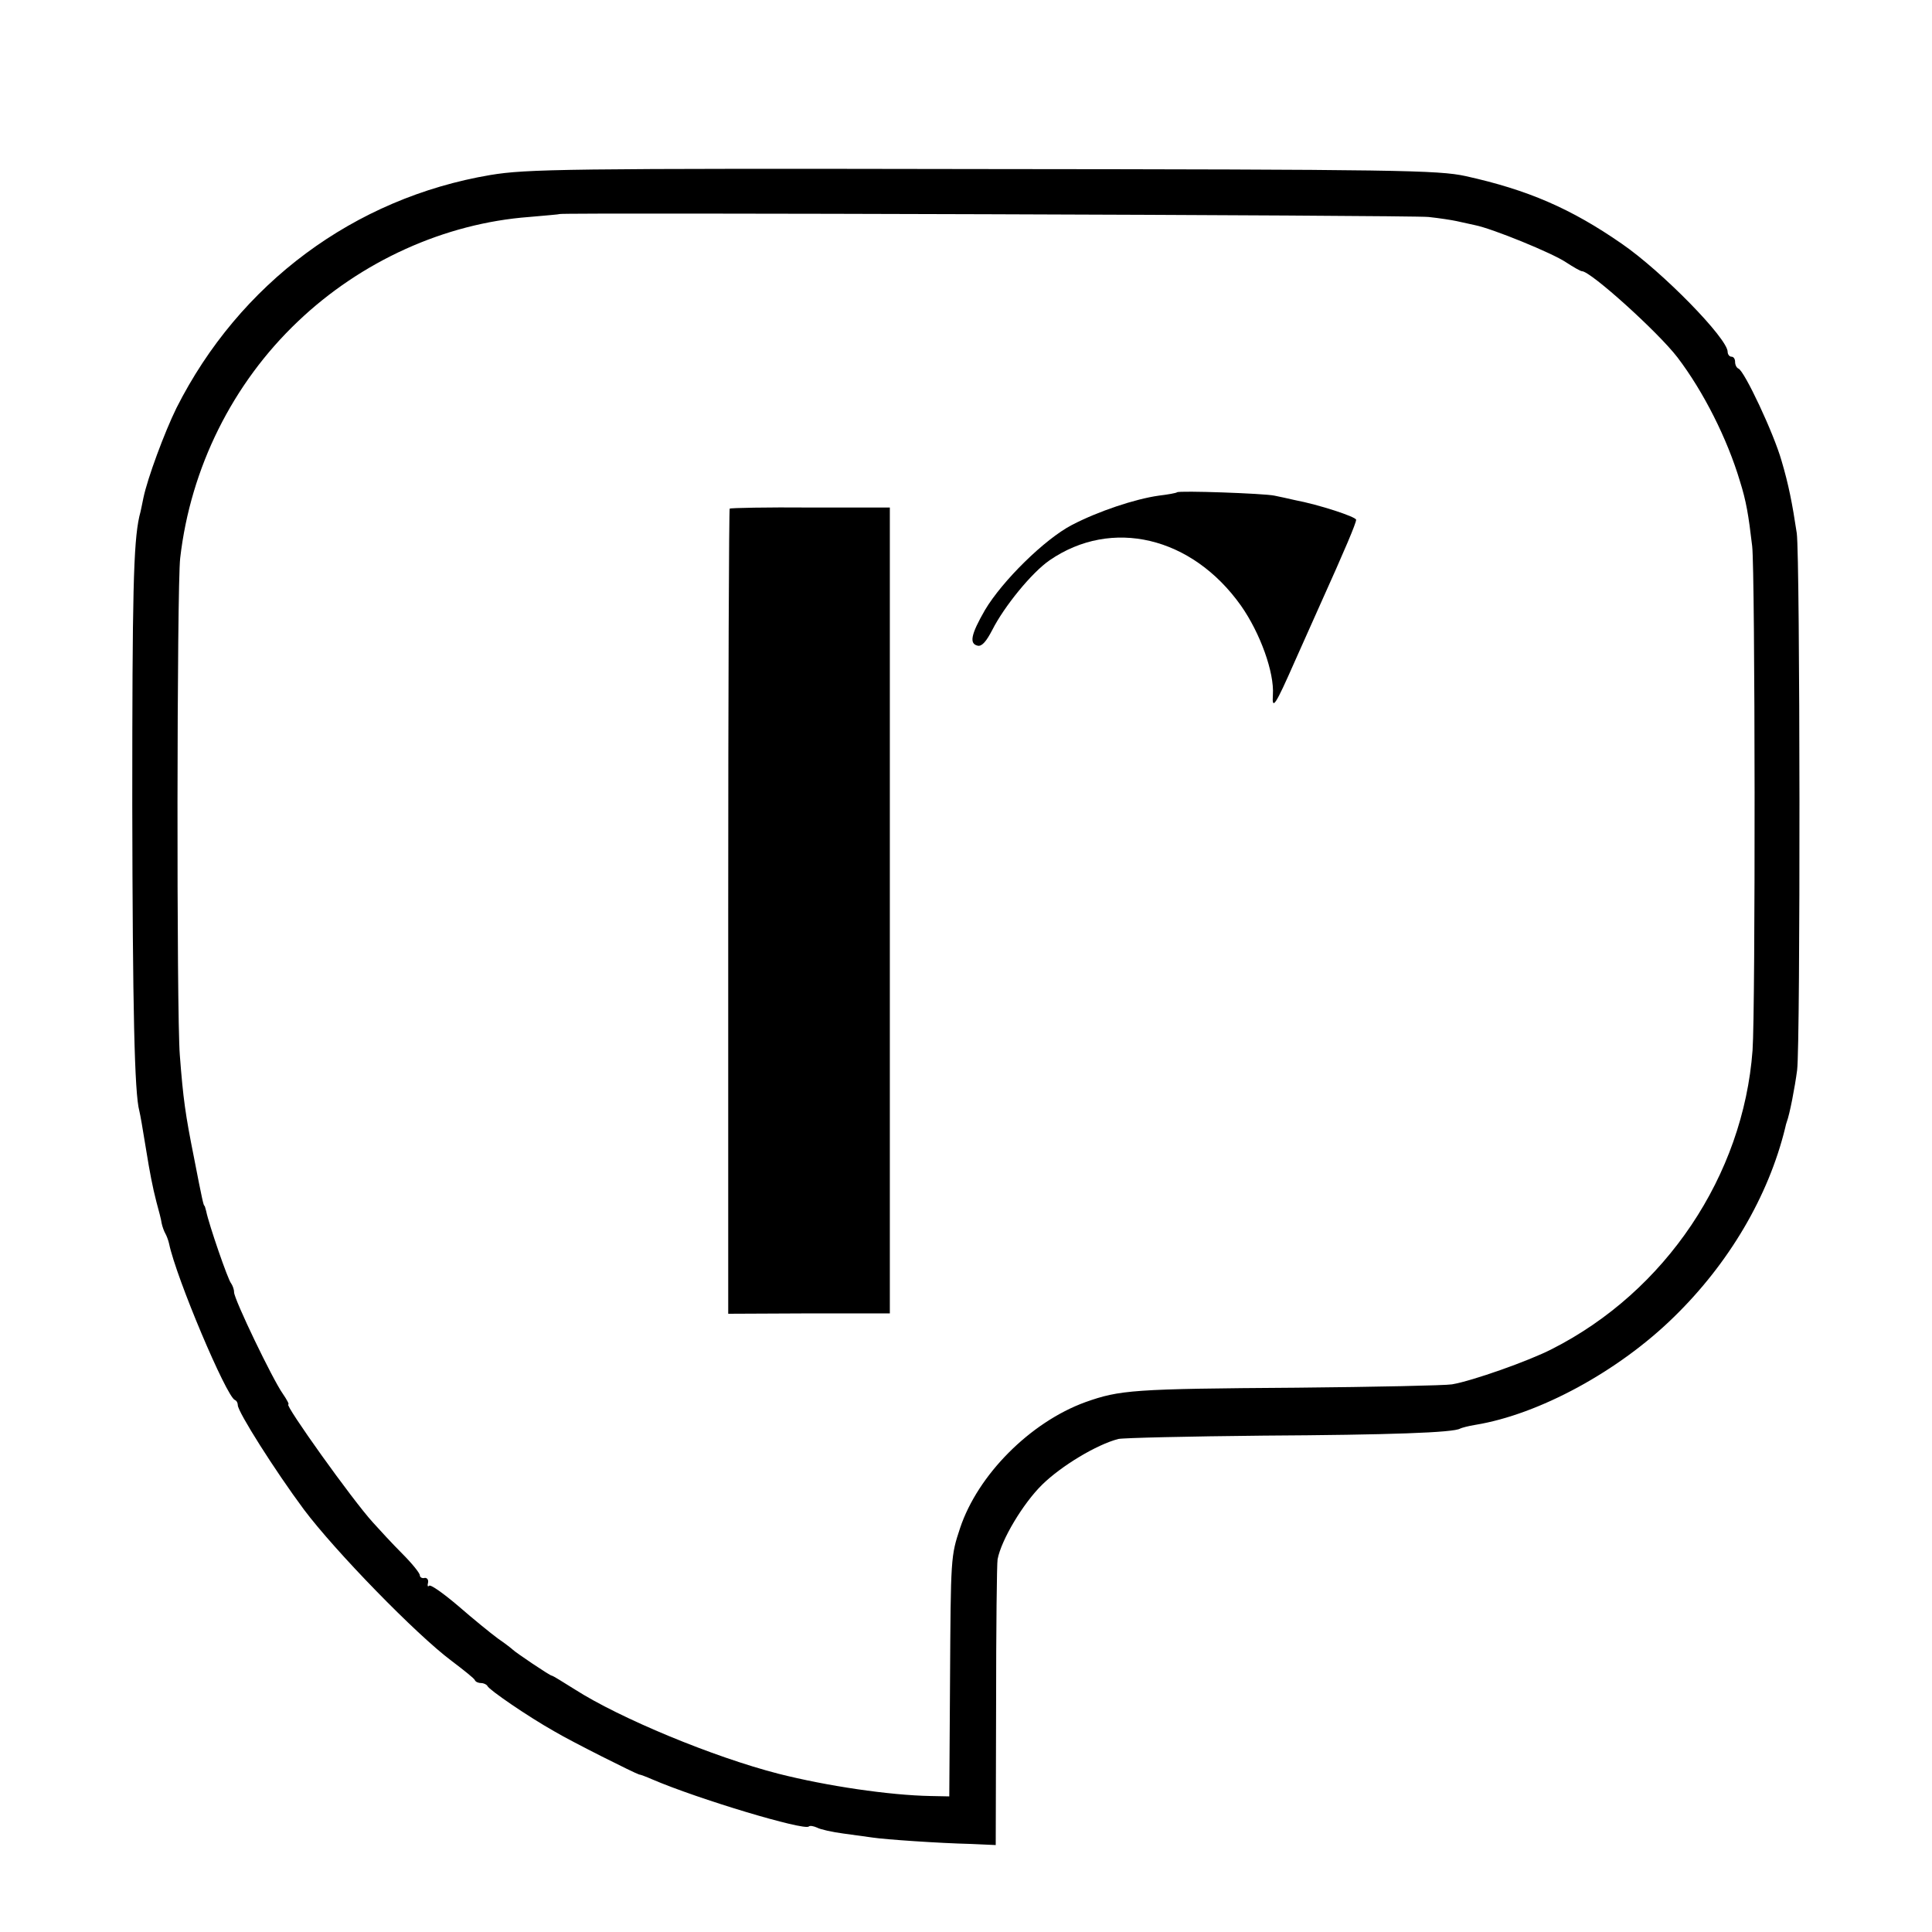
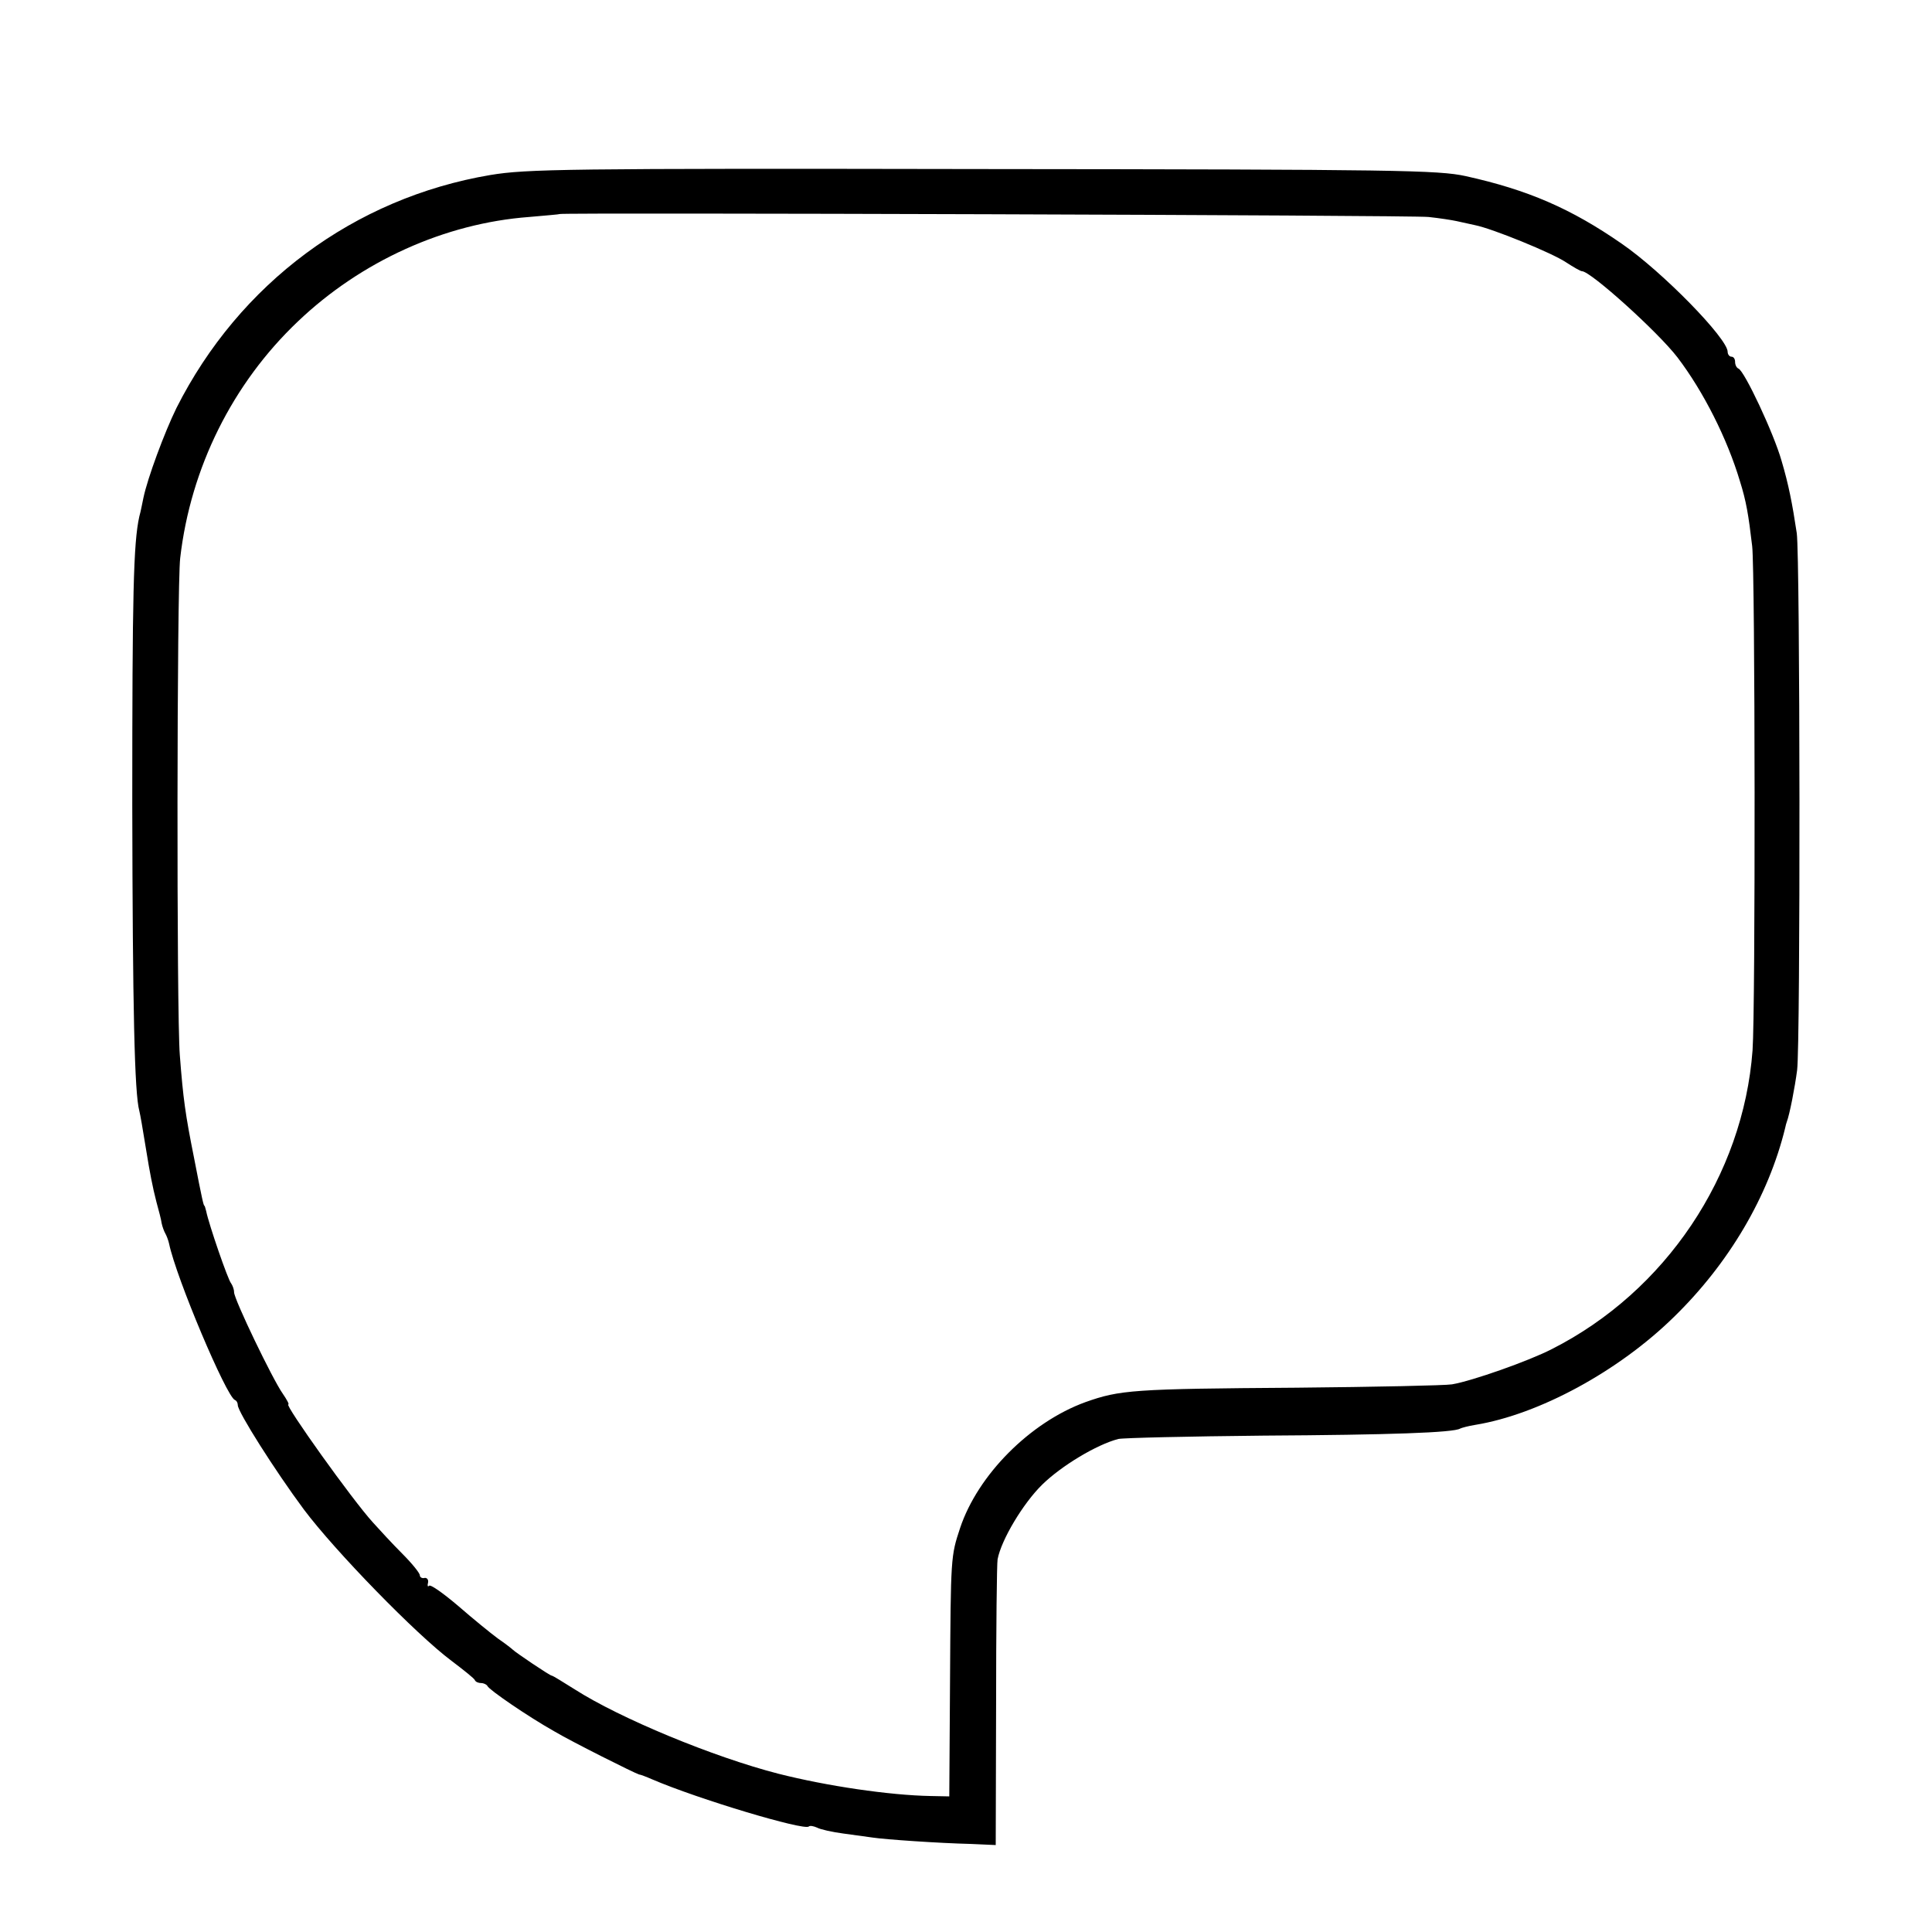
<svg xmlns="http://www.w3.org/2000/svg" version="1.0" width="520pt" height="520pt" viewBox="0 0 520 520" preserveAspectRatio="xMidYMid meet">
  <g transform="translate(0,520) scale(0.1,-0.1)" fill="#000000" stroke="none">
    <path d="M1320 4729 c-367 -62 -676 -292 -845 -627 -32 -65 -78 -189 -89 -242 -3 -14 -7 -36 -11 -50 -16 -72 -19 -209 -19 -775 1 -553 6 -778 19 -825 3 -13 7 -35 20 -115 7 -44 16 -92 26 -130 6 -22 13 -48 14 -57 2 -10 7 -23 10 -28 3 -5 8 -18 10 -27 19 -92 154 -411 177 -421 5 -2 8 -8 8 -14 0 -18 100 -176 178 -281 84 -112 302 -336 397 -407 33 -25 62 -48 63 -52 2 -5 10 -8 17 -8 7 0 15 -4 17 -8 4 -10 109 -82 180 -122 49 -29 217 -113 228 -116 3 0 19 -6 35 -13 123 -53 410 -139 422 -127 3 3 13 1 22 -3 9 -5 41 -12 71 -16 30 -4 66 -9 80 -11 33 -5 178 -15 263 -17 l67 -3 1 376 c0 206 2 383 4 393 10 53 69 151 120 201 52 51 147 108 205 123 14 3 189 7 390 9 340 2 513 8 530 19 4 2 22 7 41 10 171 28 385 144 534 290 148 144 255 325 300 510 1 6 3 12 4 15 8 21 22 94 28 140 9 73 8 1381 -1 1445 -12 80 -22 131 -41 195 -21 74 -100 242 -116 248 -5 2 -9 10 -9 18 0 8 -4 14 -10 14 -5 0 -10 6 -10 13 0 36 -176 216 -285 291 -137 95 -253 145 -420 182 -74 16 -179 18 -1300 19 -1126 2 -1228 0 -1325 -16z m2525 -113 c28 -3 61 -8 75 -11 14 -3 36 -8 50 -11 46 -9 208 -75 245 -100 20 -13 39 -24 43 -24 23 0 204 -163 257 -232 70 -92 134 -219 168 -333 17 -54 23 -90 33 -175 8 -69 9 -1246 1 -1357 -25 -337 -234 -649 -540 -804 -62 -32 -215 -86 -269 -95 -18 -3 -206 -7 -418 -9 -442 -3 -476 -6 -569 -39 -148 -54 -289 -195 -337 -339 -25 -76 -25 -76 -27 -412 l-2 -310 -50 1 c-111 2 -280 27 -410 60 -175 45 -426 149 -548 227 -32 20 -59 37 -62 37 -5 0 -97 62 -105 70 -3 3 -21 17 -40 30 -19 14 -67 53 -106 87 -40 34 -75 59 -79 55 -4 -4 -5 0 -3 8 2 8 -3 14 -9 13 -7 -2 -13 2 -13 7 0 6 -21 32 -48 59 -26 26 -61 64 -78 83 -55 60 -239 318 -228 318 3 0 -4 13 -15 29 -27 38 -131 254 -131 273 0 8 -4 18 -8 24 -8 8 -60 159 -67 194 -2 8 -4 15 -5 15 -2 0 -6 16 -28 130 -23 115 -29 157 -38 275 -9 110 -8 1263 1 1338 28 243 141 470 317 637 170 162 395 264 622 281 45 4 82 7 83 8 6 4 2298 -3 2338 -8z" />
-     <path d="M3168 3875 c-2 -2 -24 -6 -49 -9 -64 -9 -163 -42 -234 -79 -73 -38 -187 -150 -234 -229 -38 -66 -43 -91 -19 -96 11 -2 23 12 39 43 32 63 106 154 154 187 167 115 383 64 515 -122 52 -74 90 -180 86 -240 -3 -44 7 -28 59 90 26 58 56 125 67 150 69 153 98 222 98 231 0 8 -101 41 -165 53 -16 4 -41 9 -55 12 -28 6 -257 14 -262 9z" />
-     <path d="M1964 3831 c-2 -2 -4 -491 -4 -1086 l0 -1081 218 1 217 0 0 1084 0 1085 -213 0 c-118 1 -216 -1 -218 -3z" />
  </g>
</svg>